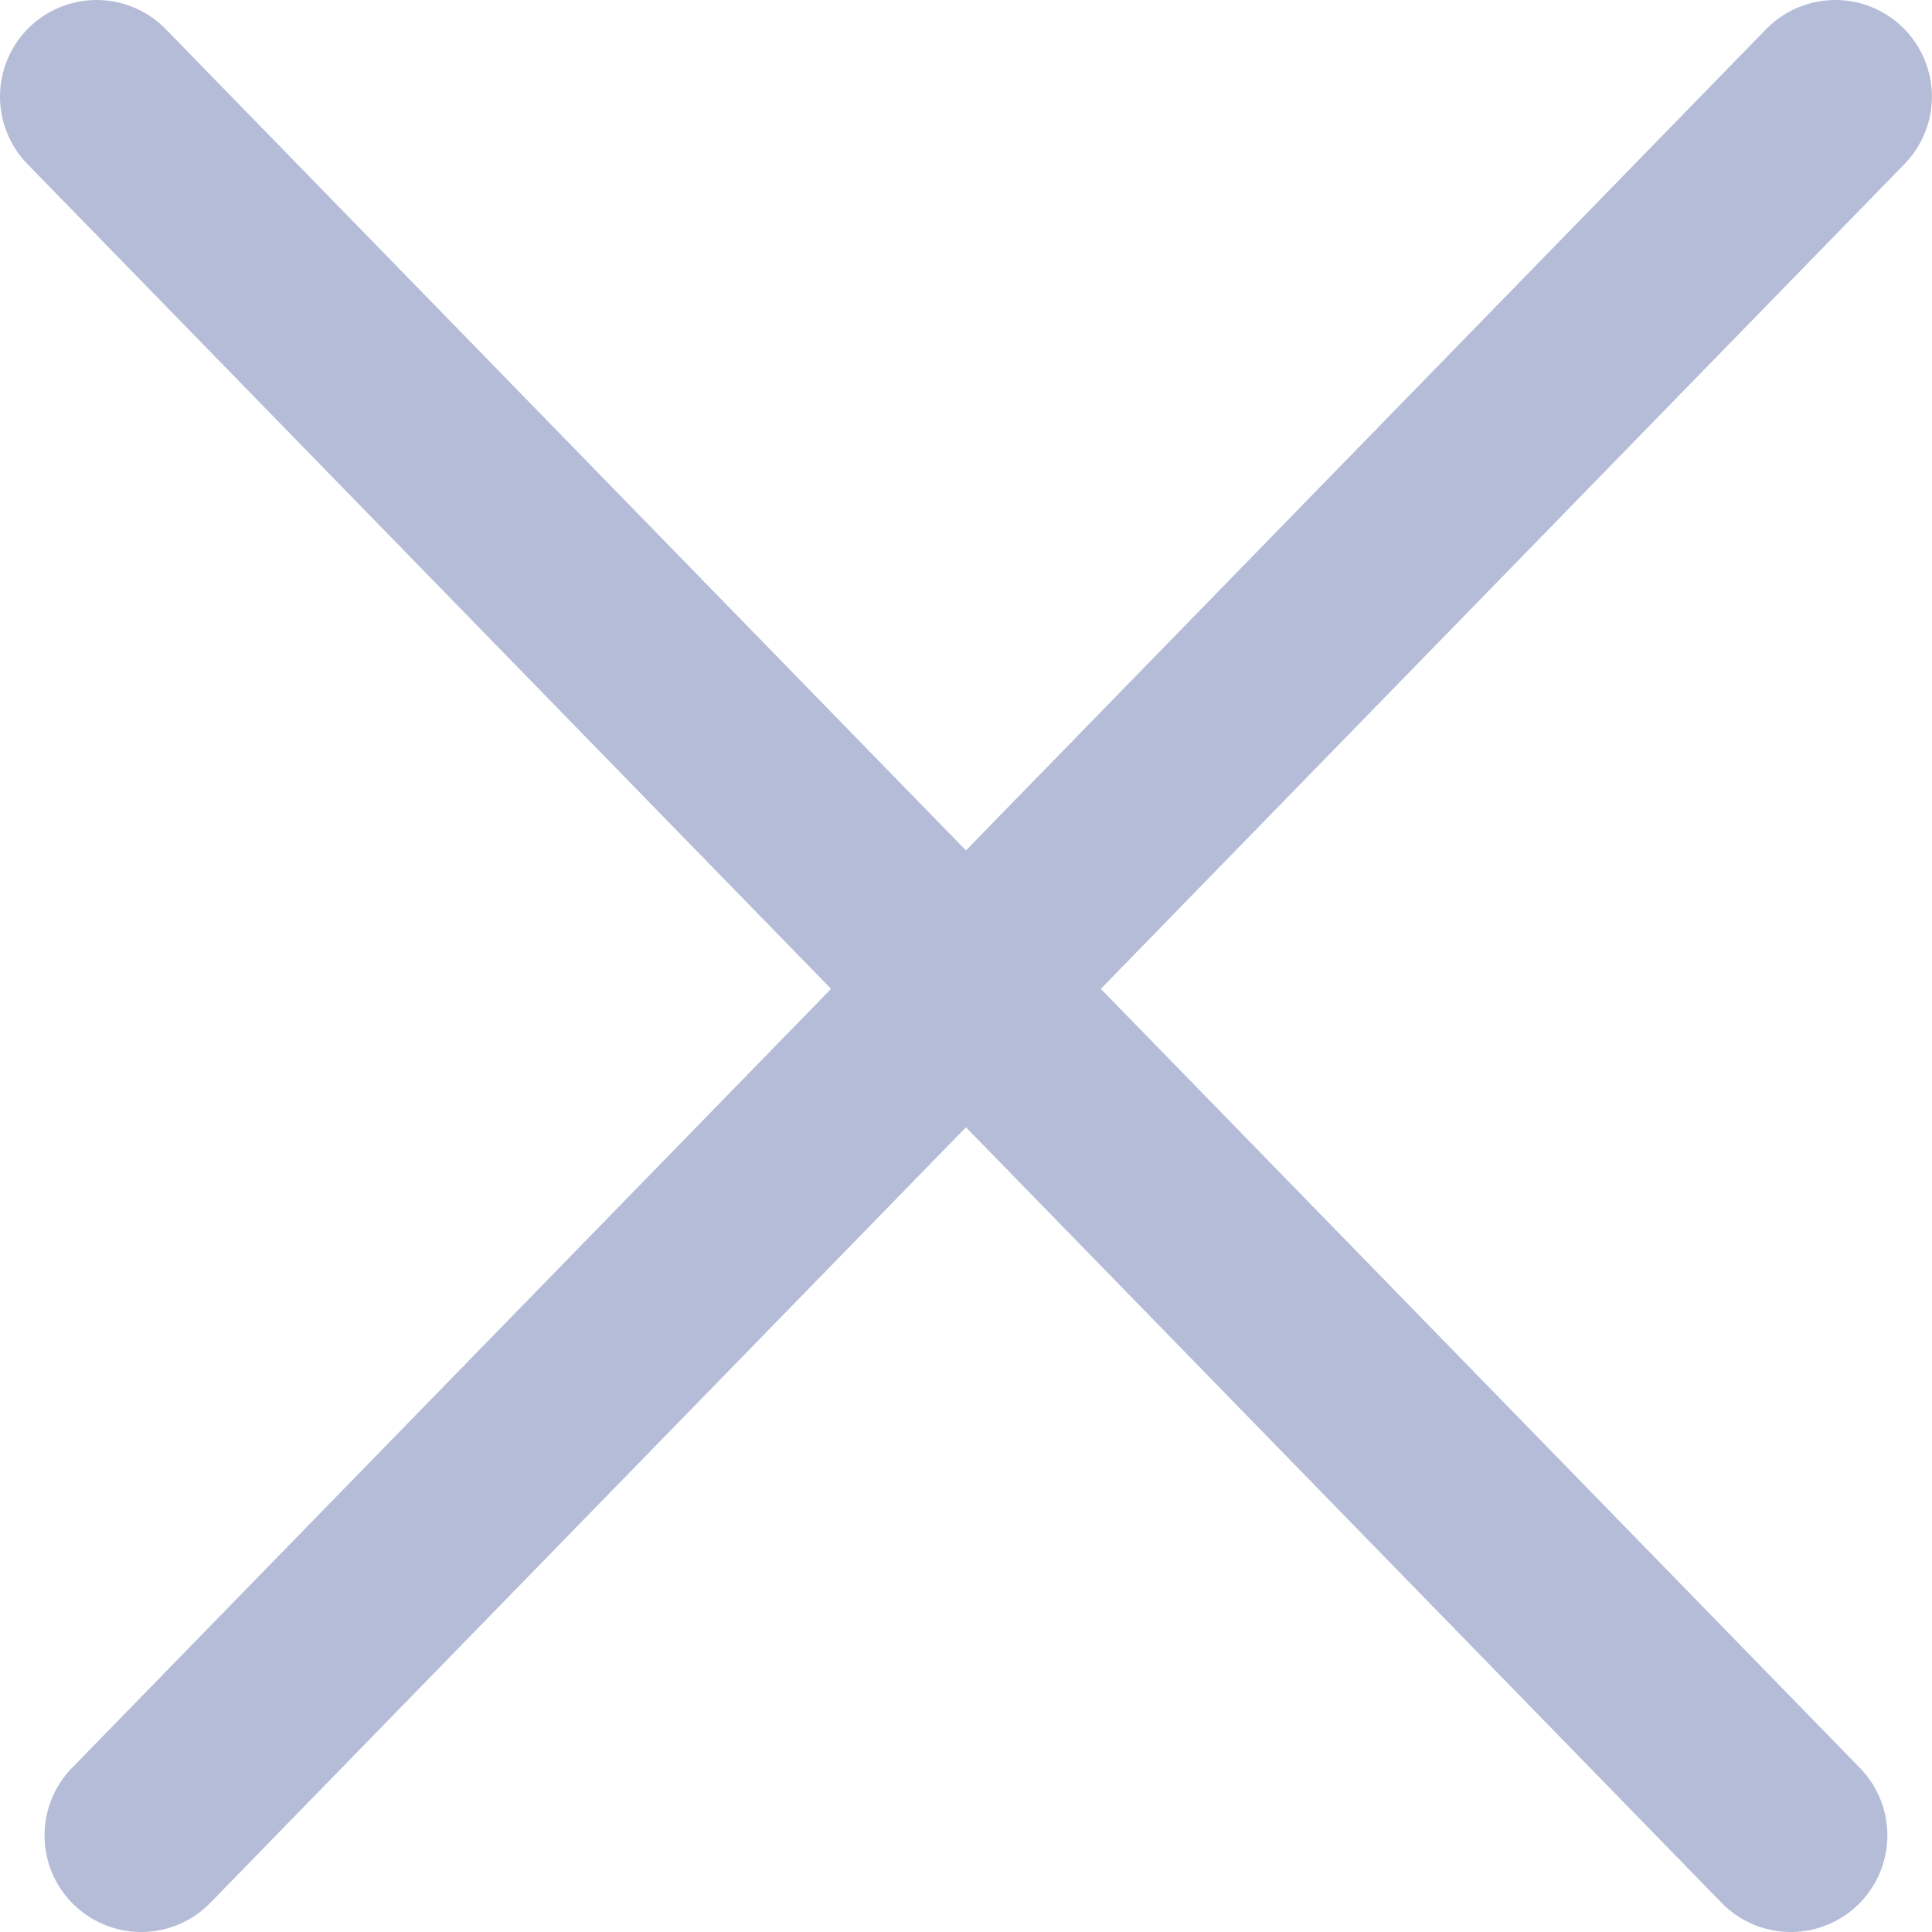
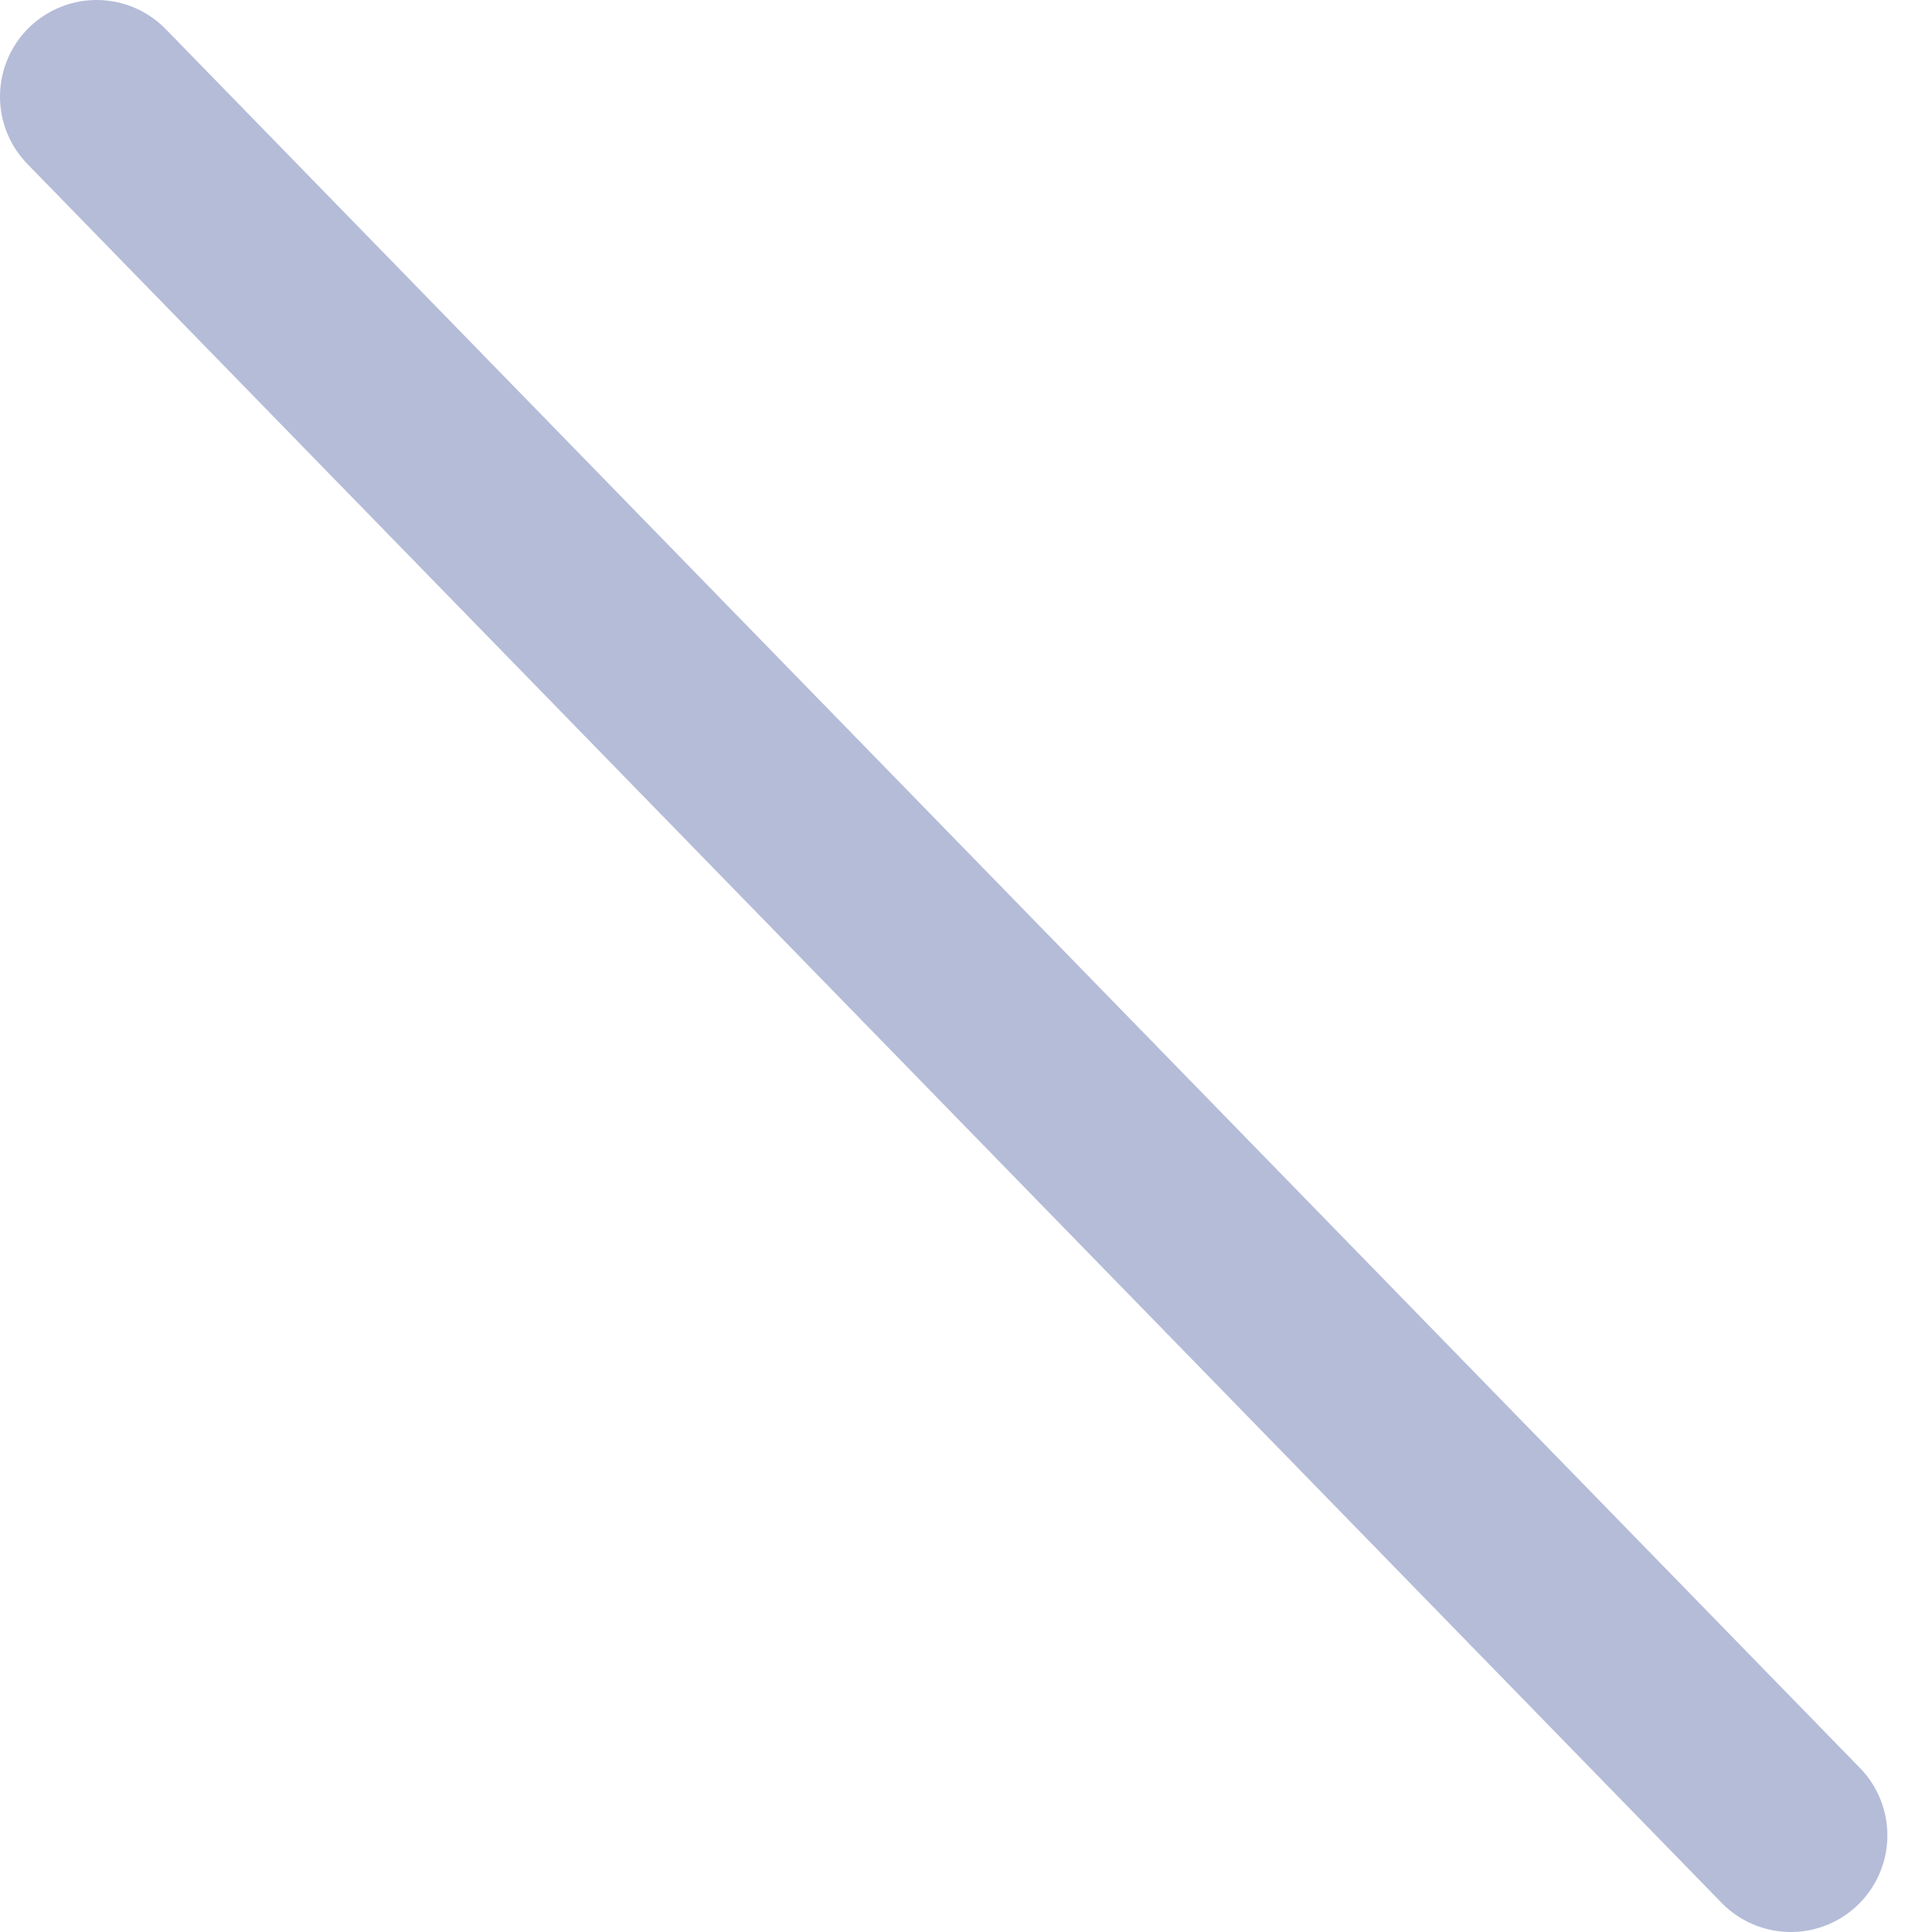
<svg xmlns="http://www.w3.org/2000/svg" width="20" height="20" viewBox="0 0 20 20" fill="none">
  <g id="Group 39">
    <path id="Vector 27" d="M1 1L18.538 19" stroke="#B4BCD8" stroke-width="2" stroke-linecap="round" />
-     <path id="Vector 28" d="M1.461 19L18.999 1" stroke="#B4BCD8" stroke-width="2" stroke-linecap="round" />
  </g>
</svg>